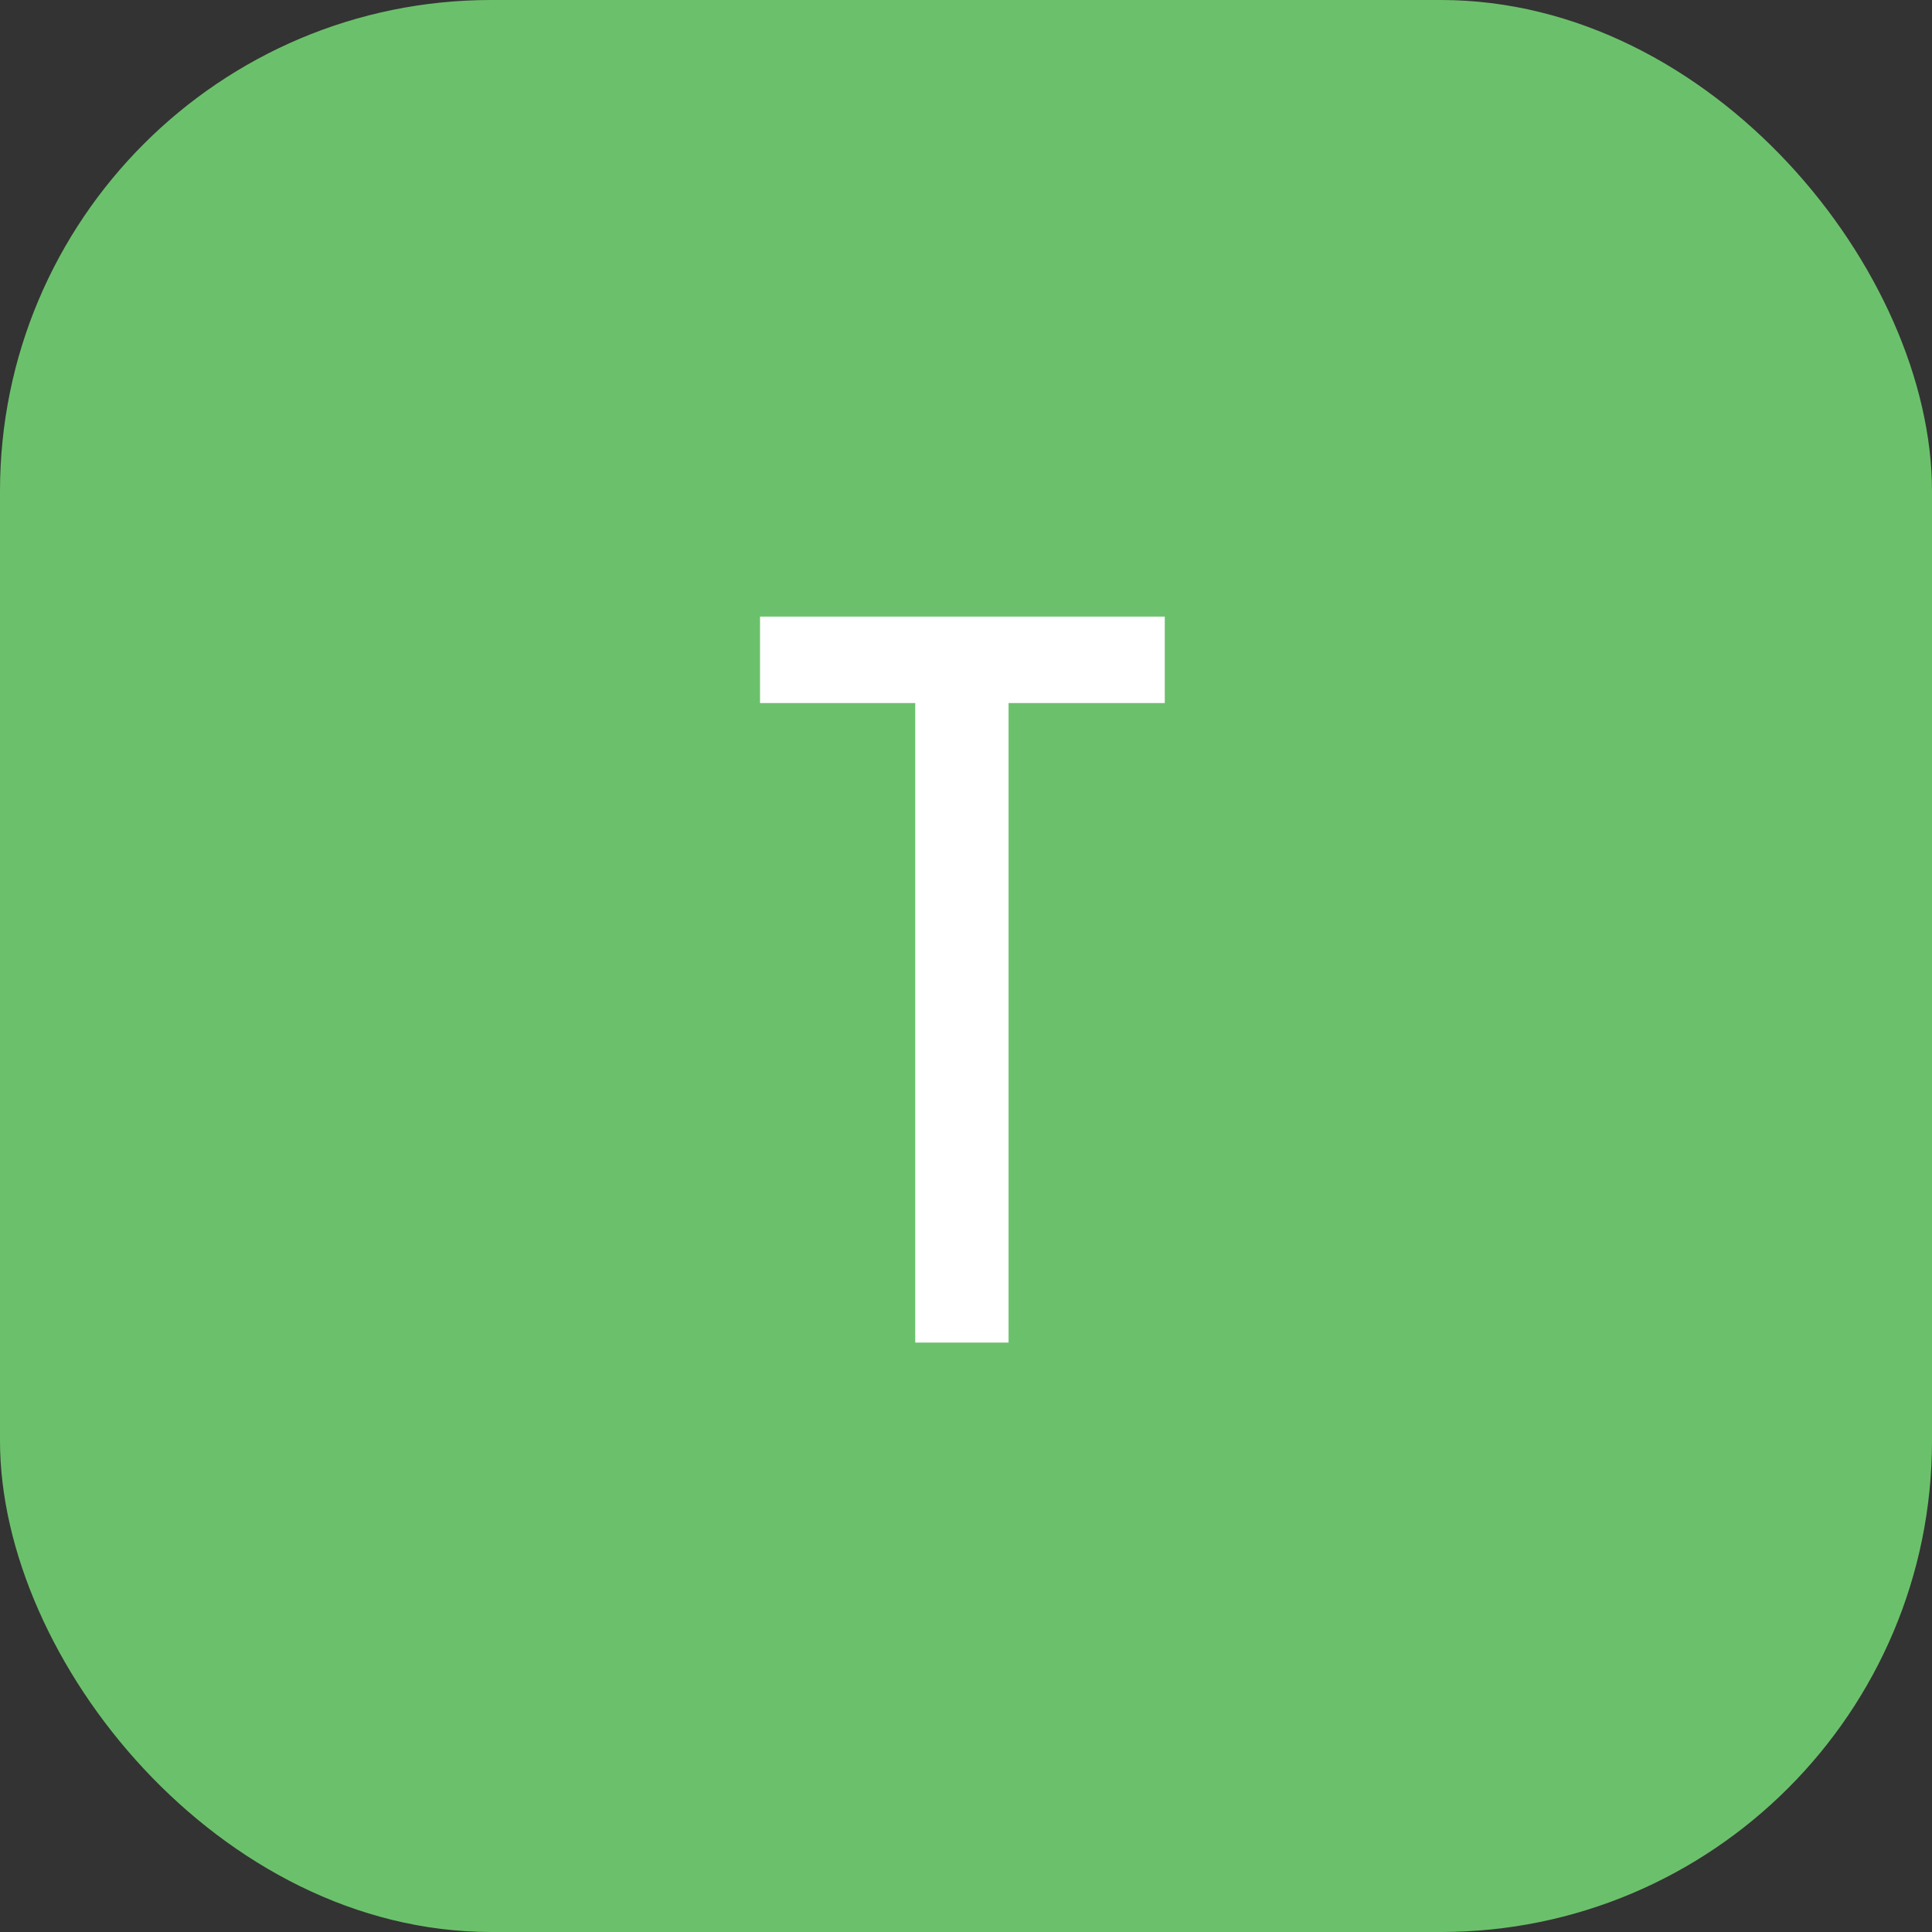
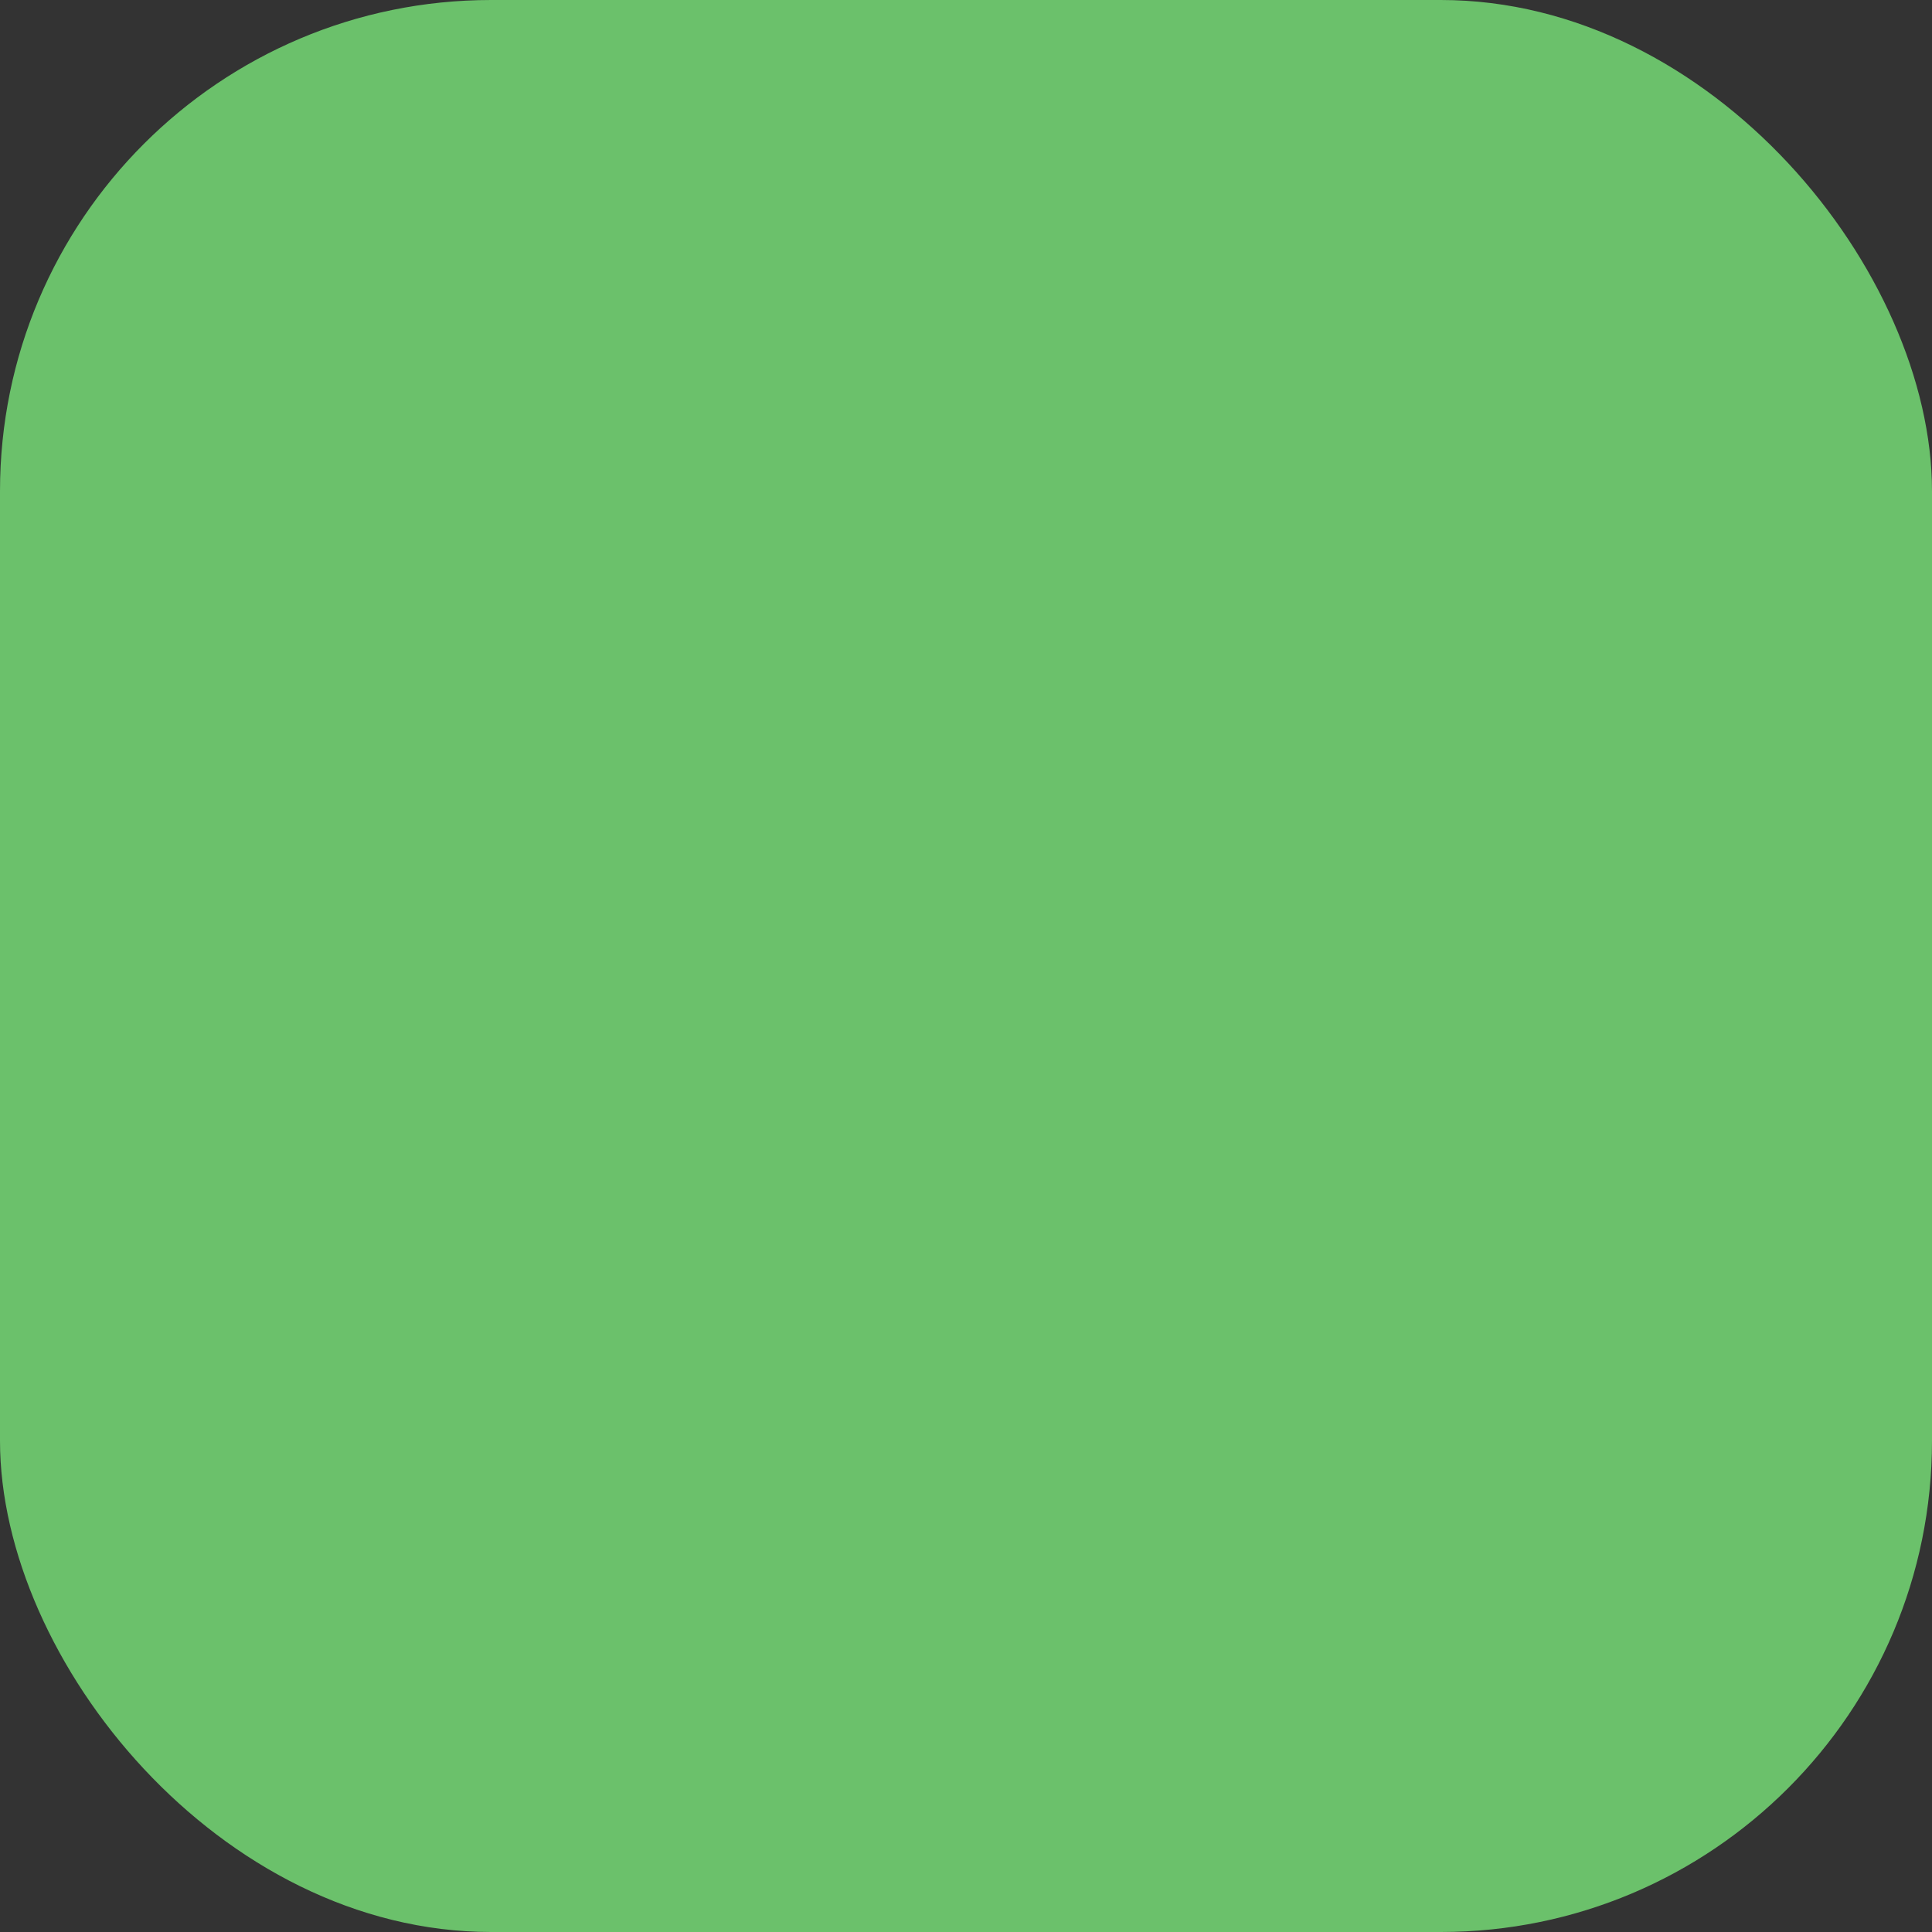
<svg xmlns="http://www.w3.org/2000/svg" width="59" height="59" viewBox="0 0 59 59" fill="none">
  <rect x="0" y="0" width="59" height="59" fill="#333333" stroke="none" />
  <rect width="59" height="59" rx="15" fill="#6BC16B" />
-   <path d="M27.95 21.47H23.21V18.83H35.57V21.47H30.8V41H27.95V21.47Z" fill="white" />
</svg>